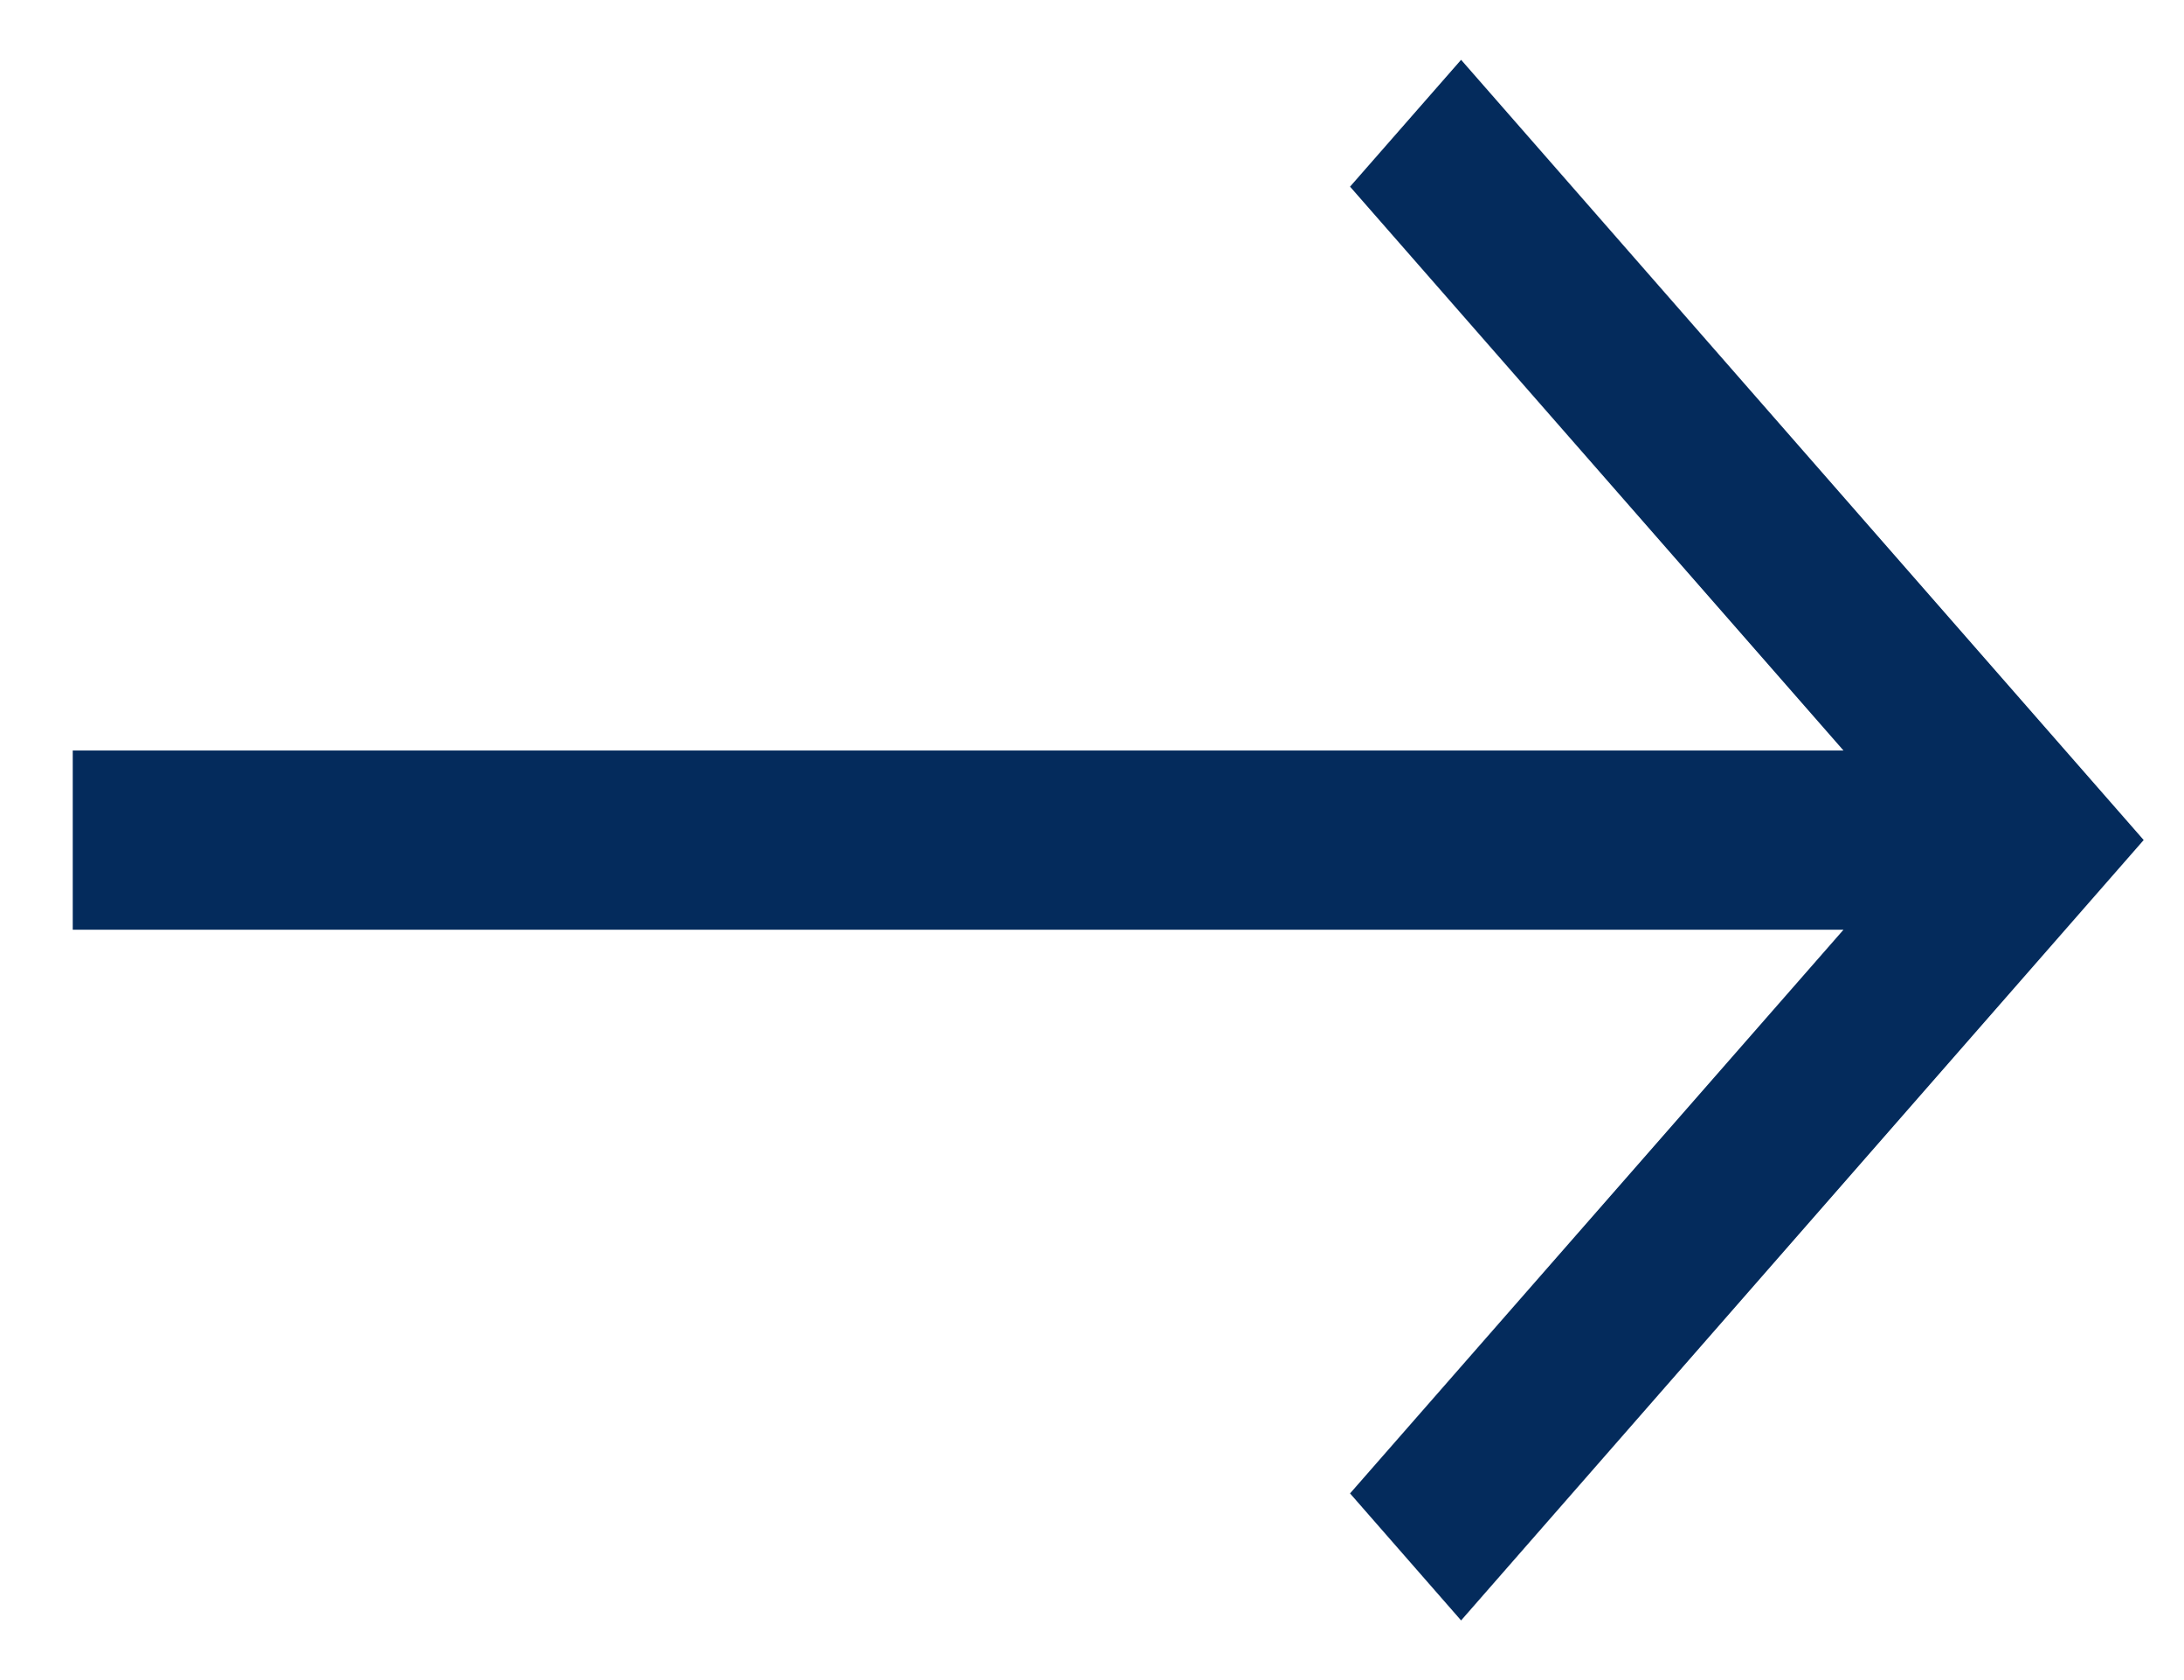
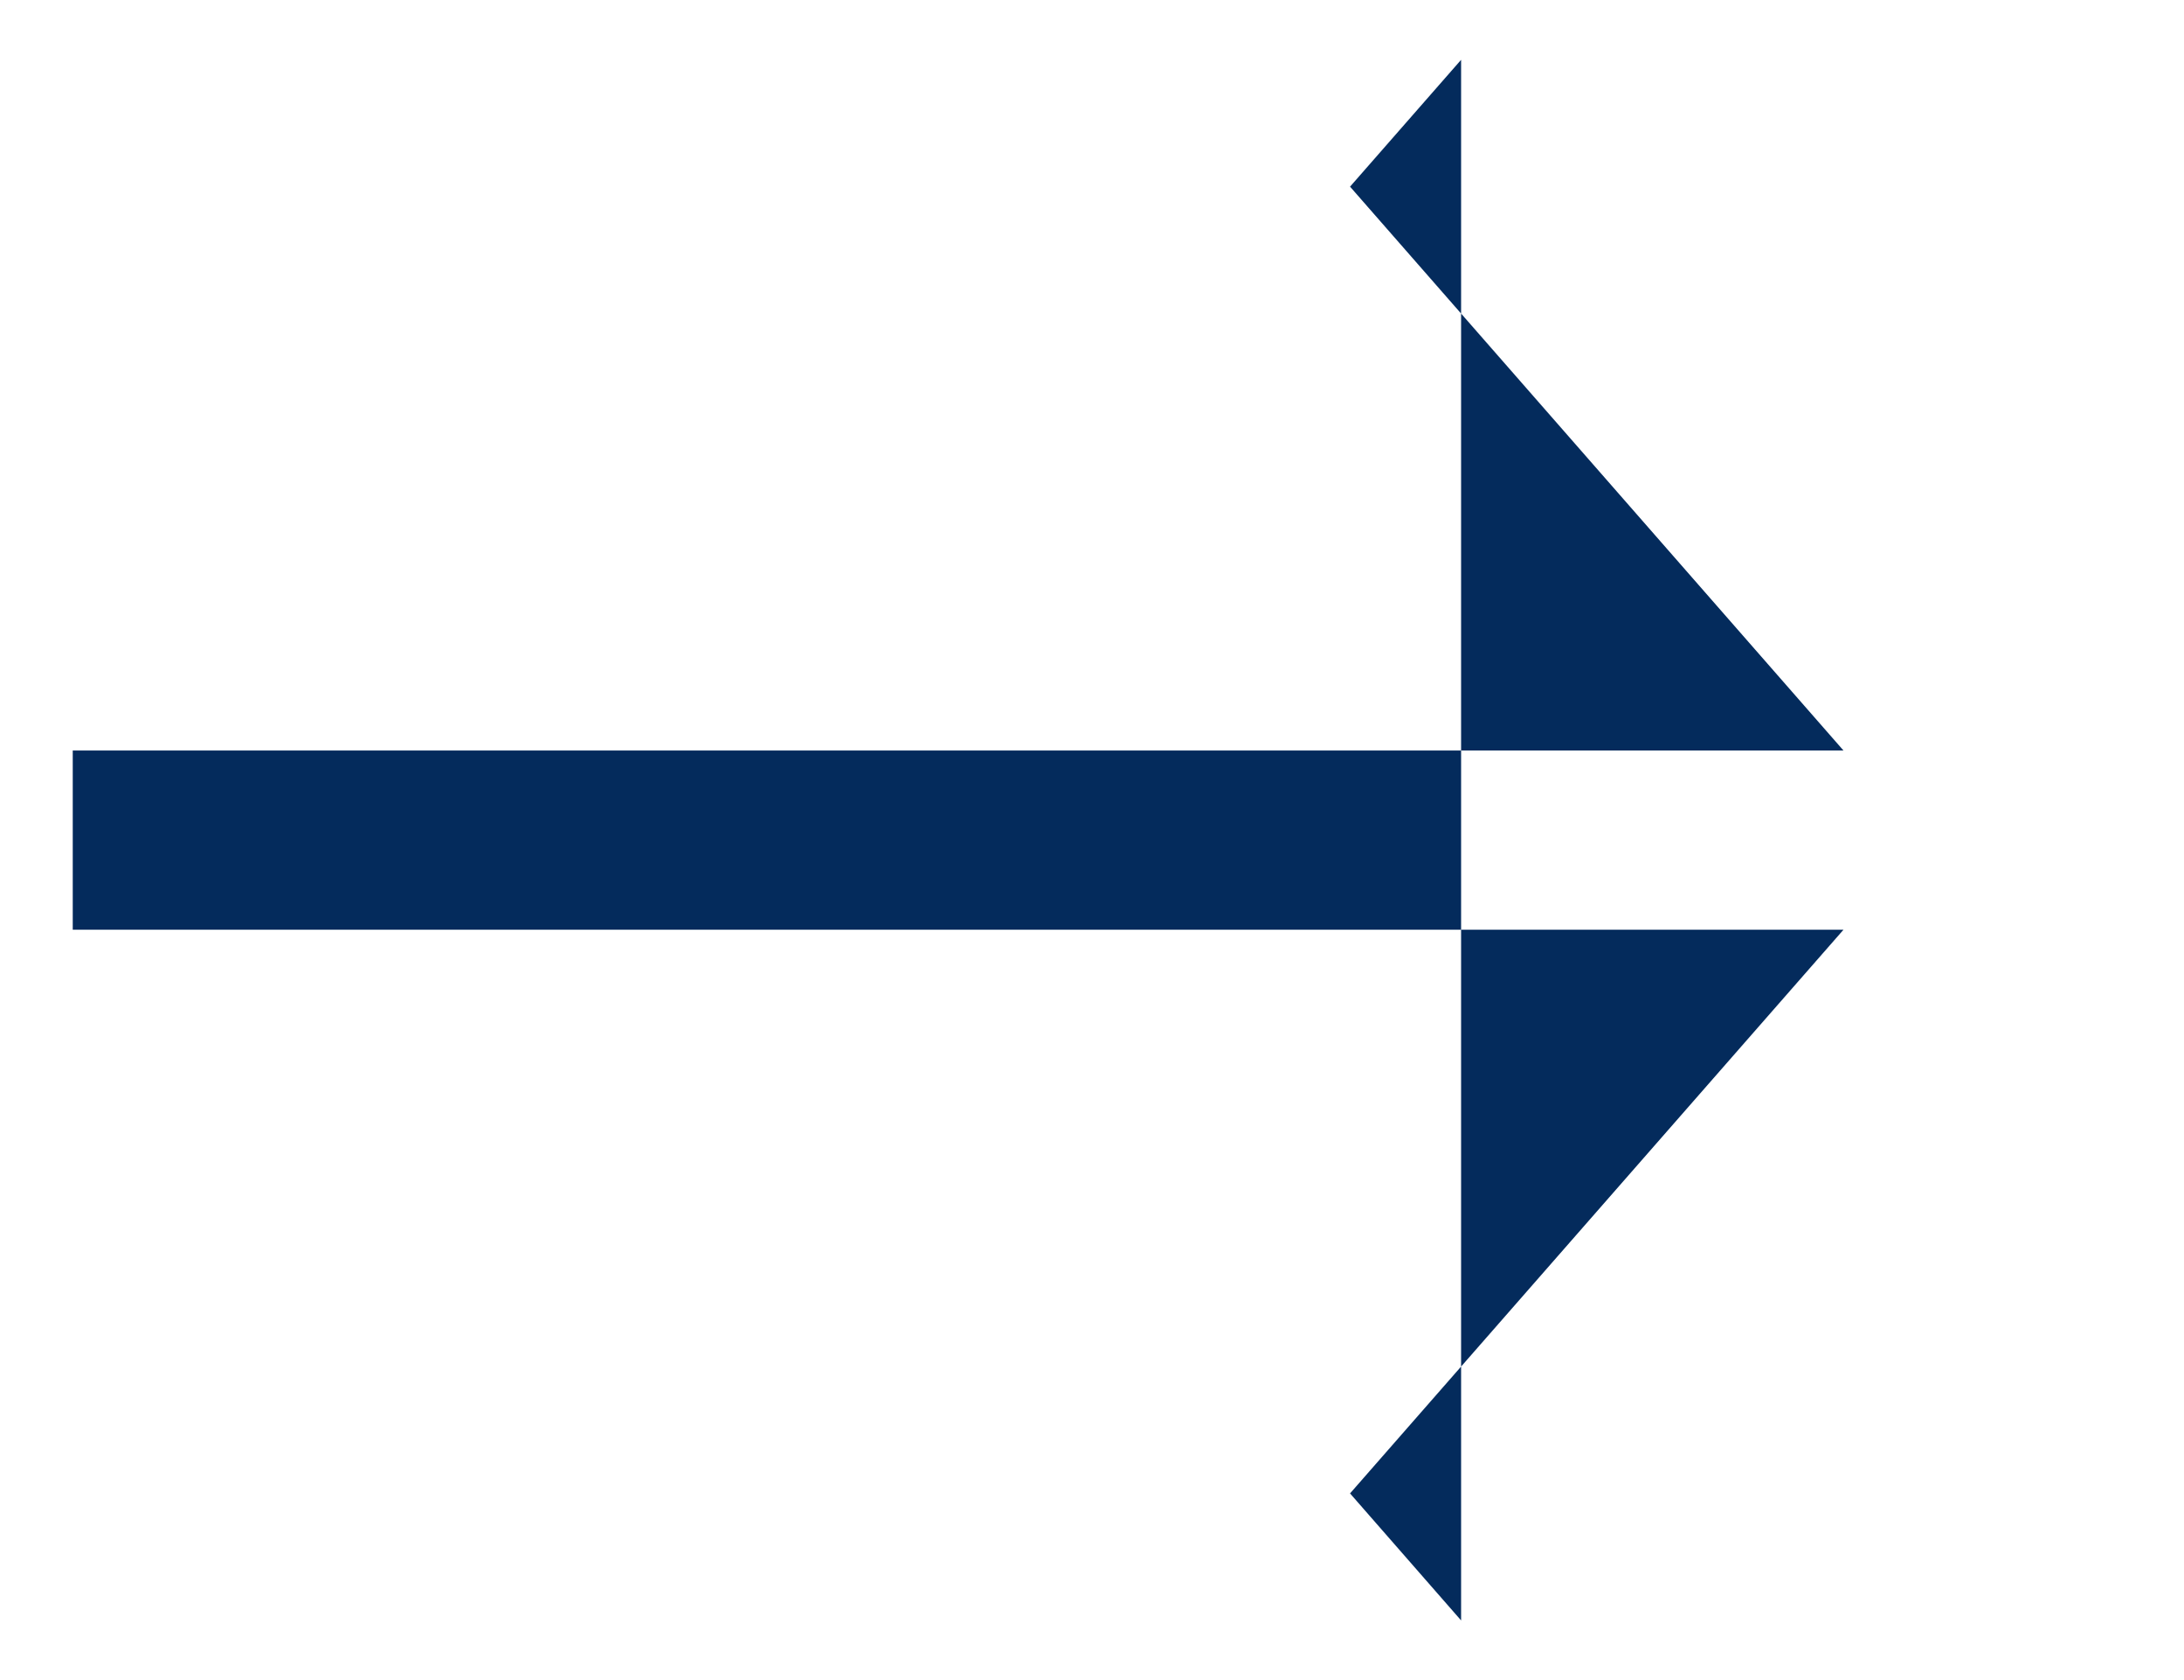
<svg xmlns="http://www.w3.org/2000/svg" width="13" height="10" viewBox="0 0 13 10" fill="none">
-   <path fill-rule="evenodd" clip-rule="evenodd" d="M0.433 4.467L10.973 4.467L8.036 1.111L8.697 0.356L12.76 5L8.697 9.645L8.036 8.889L10.973 5.534L0.433 5.534L0.433 4.467Z" fill="#042B5C" />
+   <path fill-rule="evenodd" clip-rule="evenodd" d="M0.433 4.467L10.973 4.467L8.036 1.111L8.697 0.356L8.697 9.645L8.036 8.889L10.973 5.534L0.433 5.534L0.433 4.467Z" fill="#042B5C" />
</svg>